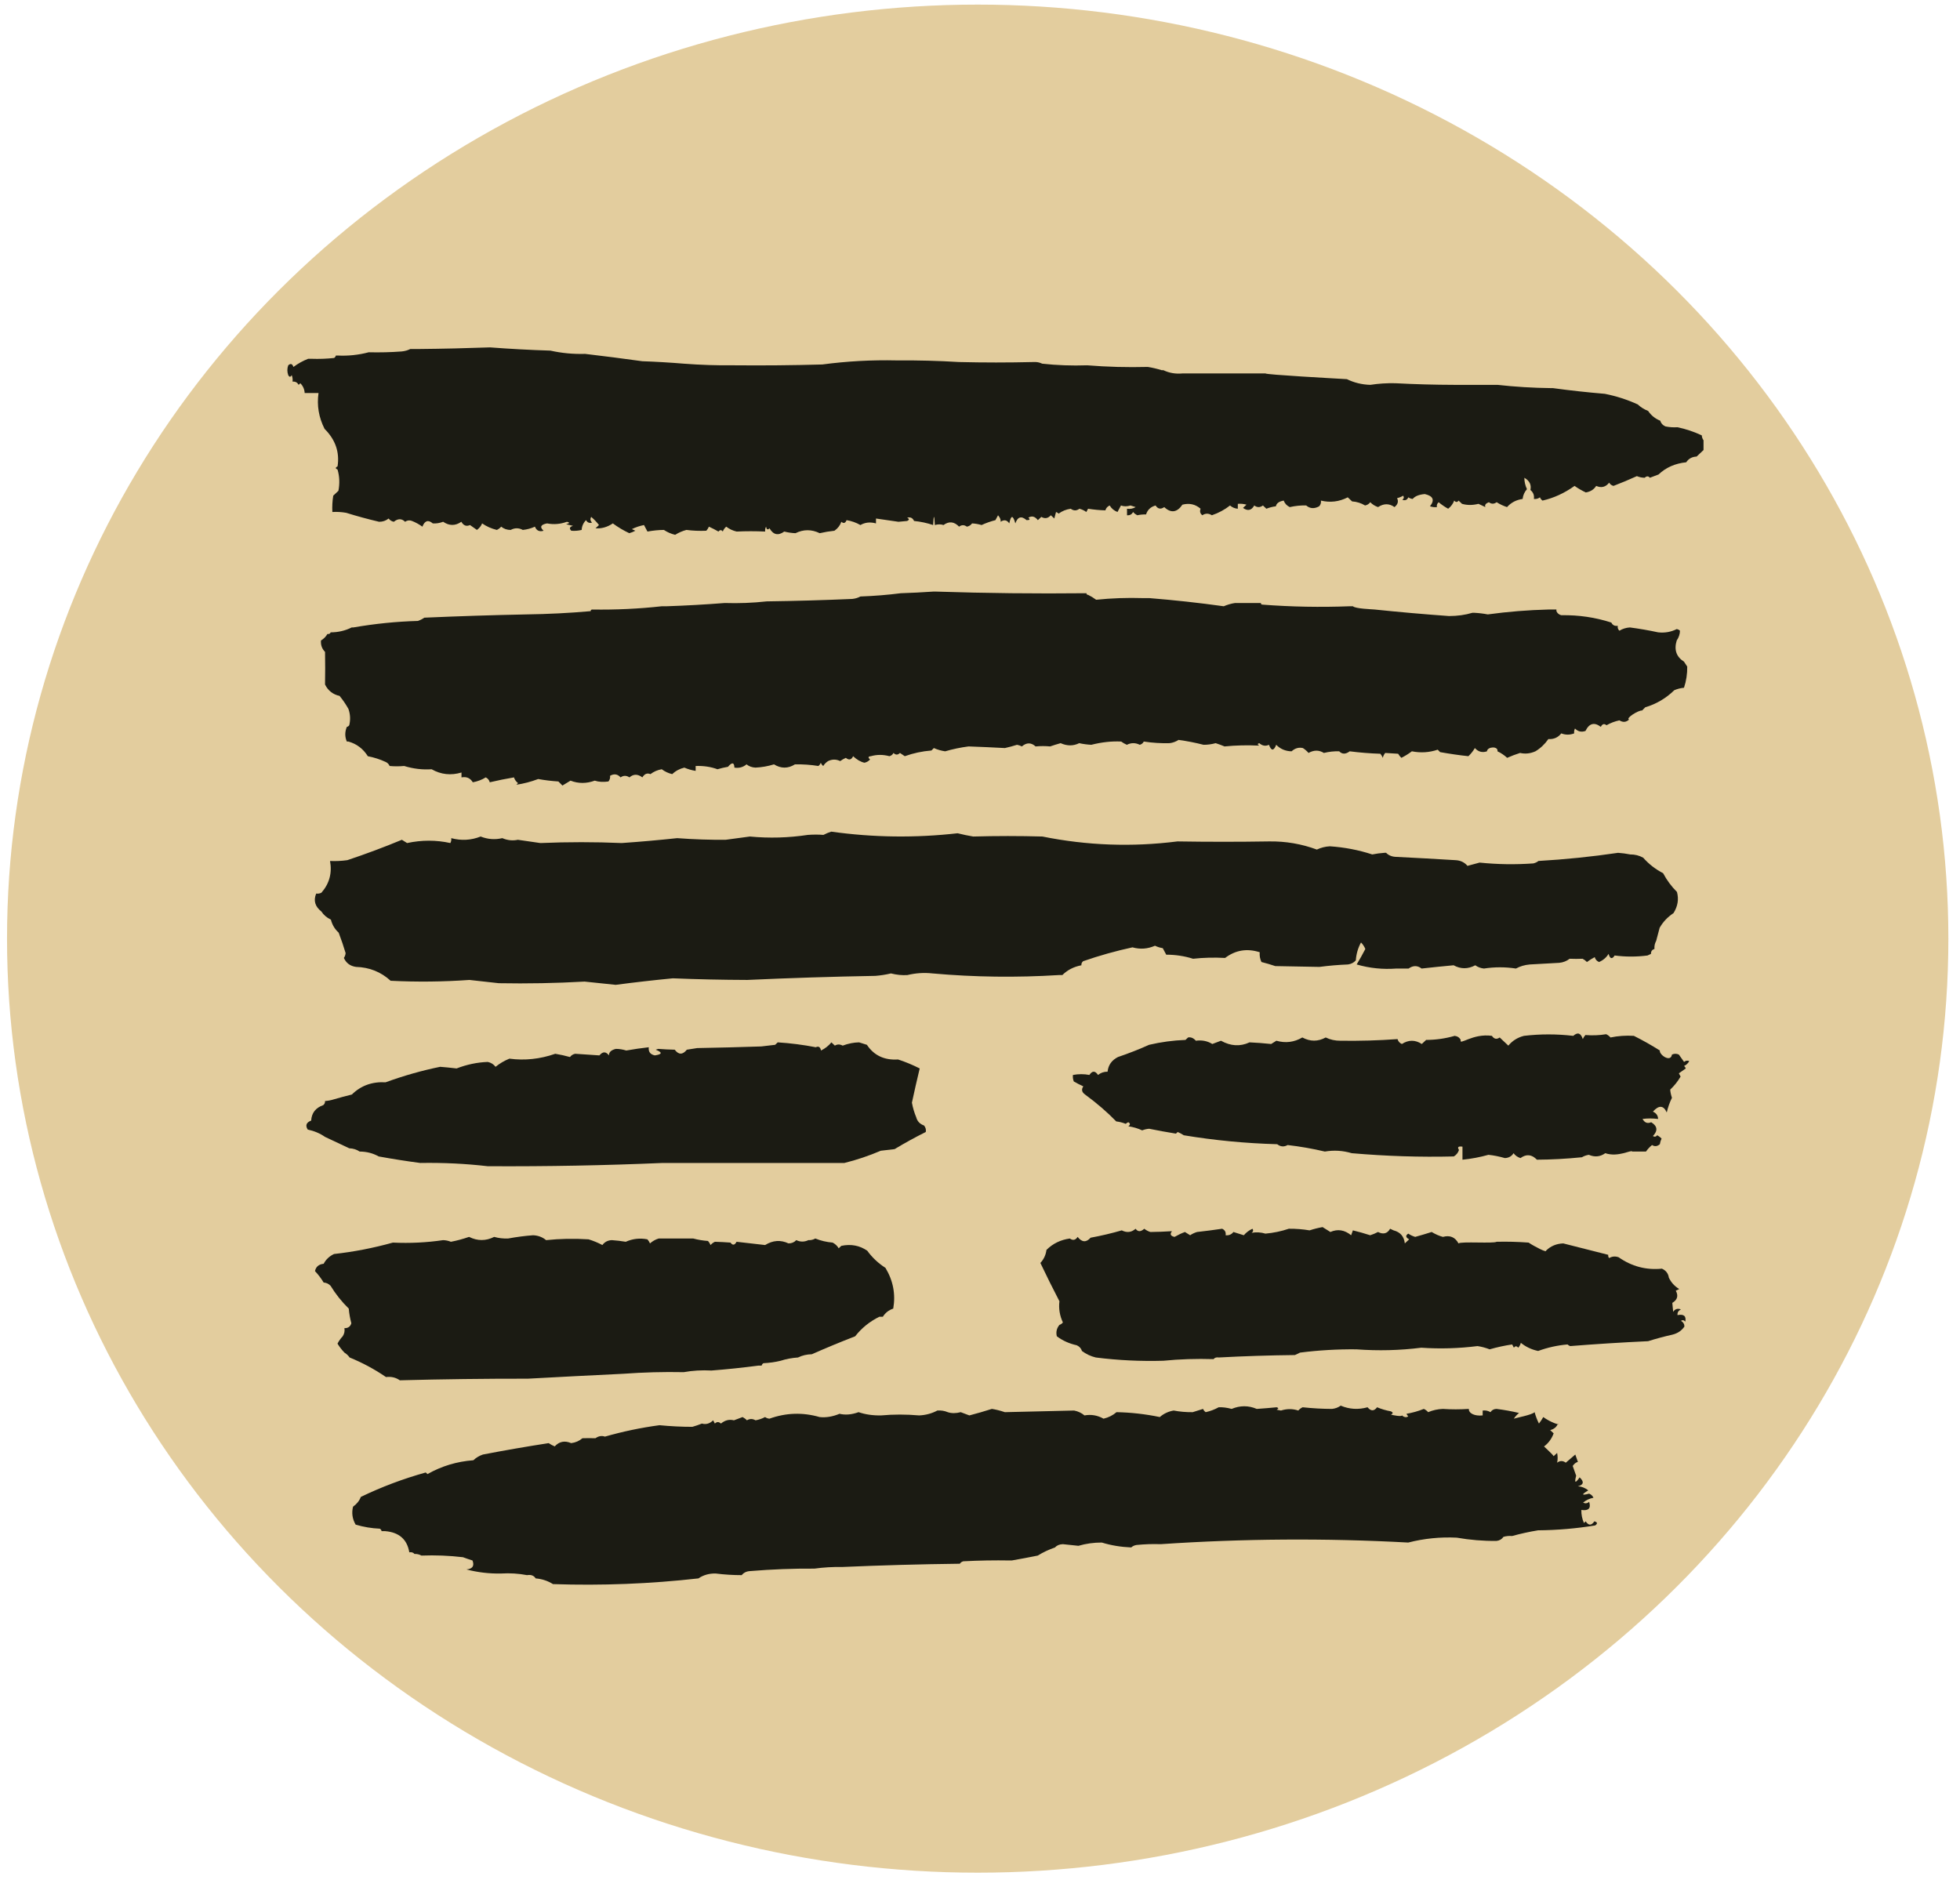
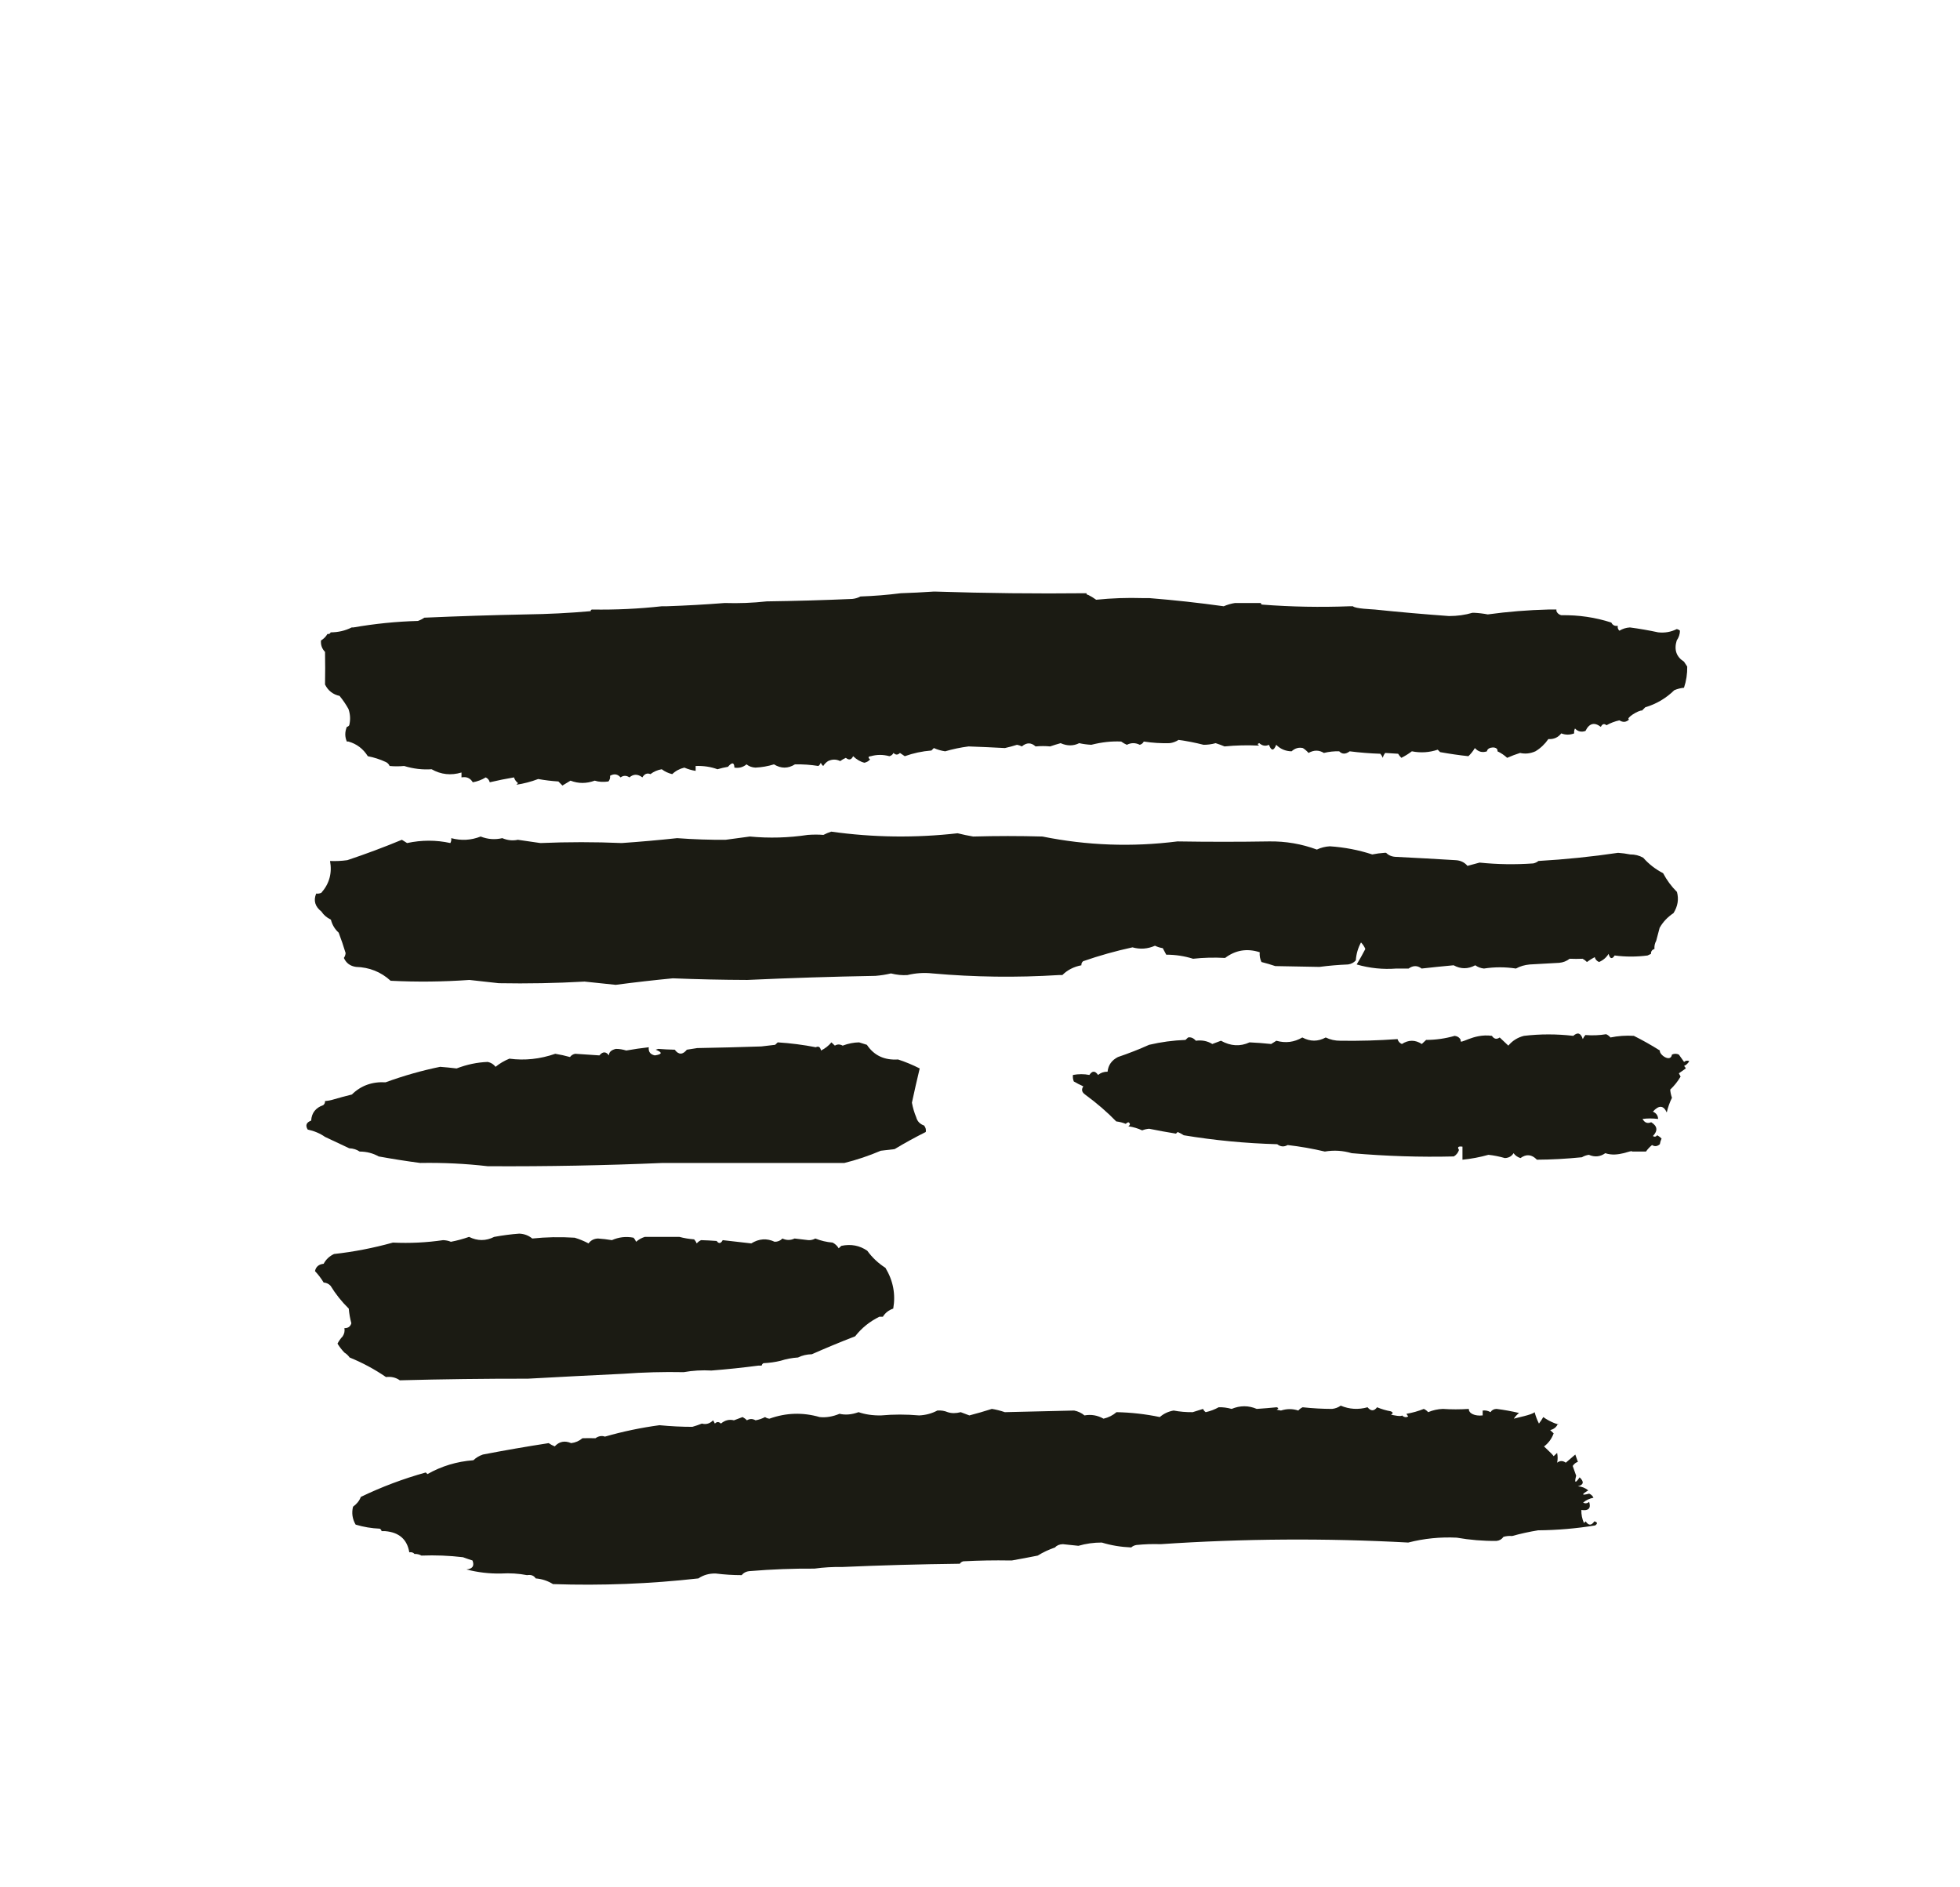
<svg xmlns="http://www.w3.org/2000/svg" width="100%" height="100%" viewBox="0 0 241 232" version="1.1" xml:space="preserve" style="fill-rule:evenodd;clip-rule:evenodd;stroke-linejoin:round;stroke-miterlimit:2;">
-   <ellipse cx="120.217" cy="115.42" rx="119.353" ry="114.854" style="fill:#e3cd9e;" />
  <path d="M185.929,188.877c-0.362,-0.032 -0.717,0.002 -1.064,0.1c-0.205,0.293 -0.488,0.461 -0.852,0.501c-1.626,0.019 -3.257,-0.116 -4.896,-0.4c-2.029,-0.099 -4.016,0.102 -5.96,0.601c-10.156,-0.553 -20.303,-0.485 -30.442,0.2c-0.996,-0.034 -1.989,0 -2.98,0.101c-0.263,0.046 -0.476,0.146 -0.638,0.3c-1.274,-0.052 -2.48,-0.252 -3.619,-0.601c-0.987,-0.004 -1.944,0.13 -2.874,0.401c-0.639,-0.066 -1.277,-0.135 -1.916,-0.201c-0.423,0.014 -0.742,0.149 -0.958,0.401c-0.764,0.261 -1.473,0.593 -2.129,1.002c-1.086,0.219 -2.15,0.419 -3.193,0.601l-0.213,0c-1.917,-0.034 -3.833,0 -5.747,0.101c-0.195,0.056 -0.337,0.156 -0.426,0.3c-4.862,0.056 -9.687,0.191 -14.476,0.401c-1.143,-0.022 -2.278,0.046 -3.406,0.2c-2.63,-0.018 -5.255,0.083 -7.876,0.301c-0.458,0.02 -0.813,0.186 -1.064,0.501c-1.069,-0 -2.133,-0.068 -3.193,-0.2c-0.802,-0.02 -1.512,0.18 -2.129,0.601c-5.934,0.669 -11.895,0.904 -17.882,0.701c-0.645,-0.403 -1.354,-0.637 -2.128,-0.701c-0.224,-0.353 -0.579,-0.485 -1.065,-0.401c-1.023,-0.198 -2.087,-0.265 -3.193,-0.2c-1.452,0.03 -2.871,-0.139 -4.258,-0.501c0.754,-0.067 1.002,-0.433 0.746,-1.103c-0.389,-0.12 -0.779,-0.254 -1.171,-0.4c-1.697,-0.201 -3.4,-0.267 -5.109,-0.201c-0.257,-0.146 -0.541,-0.214 -0.852,-0.2c-0.151,-0.181 -0.364,-0.249 -0.638,-0.201c-0.266,-1.597 -1.26,-2.465 -2.981,-2.605l-0.425,0c-0.024,-0.124 -0.095,-0.224 -0.213,-0.301c-1.02,-0.044 -2.014,-0.21 -2.981,-0.501c-0.402,-0.693 -0.509,-1.428 -0.319,-2.204c0.461,-0.329 0.78,-0.729 0.958,-1.202c2.538,-1.227 5.199,-2.229 7.983,-3.006c0.071,0.066 0.142,0.134 0.213,0.2c1.732,-0.984 3.613,-1.551 5.641,-1.703c0.335,-0.317 0.725,-0.55 1.171,-0.702c2.667,-0.515 5.363,-0.982 8.089,-1.403c0.231,0.159 0.479,0.293 0.745,0.401c0.555,-0.607 1.229,-0.741 2.022,-0.401c0.531,-0.066 0.992,-0.266 1.384,-0.601c0.524,-0.018 1.057,-0.018 1.597,0c0.39,-0.272 0.78,-0.339 1.171,-0.2c2.192,-0.628 4.428,-1.097 6.705,-1.403c1.412,0.136 2.76,0.202 4.045,0.2c0.398,-0.114 0.788,-0.246 1.171,-0.401c0.509,0.143 0.97,0.008 1.383,-0.4c0.071,0.134 0.142,0.266 0.213,0.4c0.237,-0.242 0.485,-0.242 0.745,0c0.492,-0.412 1.024,-0.547 1.597,-0.4c0.355,-0.135 0.709,-0.267 1.064,-0.401c0.202,0.104 0.38,0.238 0.532,0.401c0.343,-0.211 0.698,-0.211 1.065,-0c0.417,-0.075 0.807,-0.209 1.17,-0.401c0.155,0.112 0.332,0.178 0.533,0.2c2.036,-0.731 4.093,-0.799 6.173,-0.2c0.78,0.086 1.596,-0.046 2.448,-0.401c0.719,0.172 1.5,0.104 2.342,-0.2c0.832,0.284 1.754,0.418 2.767,0.4c1.52,-0.14 3.082,-0.14 4.683,0c0.814,-0.038 1.559,-0.238 2.236,-0.601c0.451,-0.034 0.877,0.032 1.277,0.201c0.471,0.156 1.003,0.156 1.596,-0c0.355,0.134 0.71,0.266 1.065,0.4c0.93,-0.242 1.853,-0.509 2.767,-0.801c0.479,0.072 1.011,0.204 1.597,0.401c2.832,-0.065 5.671,-0.131 8.515,-0.201c0.484,0.094 0.91,0.295 1.277,0.601c0.821,-0.15 1.601,-0.016 2.342,0.401c0.61,-0.142 1.142,-0.411 1.596,-0.801c1.781,0.034 3.555,0.234 5.322,0.601c0.471,-0.417 1.039,-0.684 1.703,-0.802c0.756,0.145 1.537,0.211 2.342,0.201c0.425,-0.135 0.851,-0.267 1.277,-0.401c0.066,0.162 0.172,0.294 0.319,0.401c0.568,-0.125 1.1,-0.325 1.597,-0.602c0.493,-0.022 1.025,0.045 1.596,0.201c1.044,-0.433 2.073,-0.433 3.087,-0c0.817,-0.054 1.633,-0.12 2.448,-0.201c0.255,0.071 0.255,0.171 0,0.301c0.177,0.034 0.355,0.066 0.532,0.1c0.723,-0.232 1.432,-0.232 2.129,0c0.147,-0.172 0.324,-0.304 0.532,-0.401c1.242,0.131 2.449,0.199 3.619,0.201c0.401,-0.044 0.756,-0.177 1.065,-0.401c1.063,0.449 2.163,0.517 3.299,0.2c0.41,0.495 0.8,0.495 1.171,0c0.547,0.227 1.115,0.395 1.703,0.501c0.284,0.135 0.284,0.267 -0,0.401c0.335,0.088 1.237,0.273 1.384,0.1c0.035,0.101 0.474,0.363 0.745,0.101c-0.098,-0.083 -0.169,-0.183 -0.213,-0.301c0.737,-0.126 1.446,-0.327 2.129,-0.601c0.208,0.096 0.385,0.228 0.532,0.401c0.57,-0.243 1.173,-0.377 1.809,-0.401c1.033,0.072 2.097,0.072 3.193,-0c-0.017,0.555 0.724,0.906 1.703,0.801l0,-0.601c0.349,-0.042 0.669,0.024 0.958,0.201c0.171,-0.261 0.42,-0.395 0.745,-0.401c0.935,0.118 1.857,0.284 2.768,0.501c-0.254,0.204 -0.467,0.439 -0.639,0.701c0.268,-0.104 2.227,-0.461 2.555,-0.801c0.132,0.495 0.31,0.962 0.532,1.402c0.196,-0.252 0.374,-0.519 0.532,-0.801c0.834,0.617 2.088,1.056 1.809,0.801c-0.168,0.421 -0.487,0.69 -0.958,0.802c0.143,0.134 0.284,0.267 0.426,0.401c-0.238,0.657 -0.63,1.192 -1.171,1.603c-0.296,-0.224 0.958,0.868 1.171,1.203c0.143,-0.135 0.283,-0.267 0.426,-0.401c0.085,0.427 0.085,0.827 -0,1.202c0.355,-0.266 0.709,-0.266 1.064,0c0.413,-0.347 0.803,-0.679 1.171,-1.002c0.107,0.301 0.213,0.601 0.319,0.902c-0.24,0.064 -0.453,0.23 -0.638,0.501c0.142,0.401 0.283,0.802 0.426,1.202c-0.243,0.908 -0.103,0.974 0.425,0.201c0.573,0.543 0.503,0.91 -0.213,1.102c0.46,0.02 0.886,0.186 1.278,0.501c-0.877,0.515 -0.841,0.649 0.106,0.401c0.249,0.102 0.426,0.268 0.532,0.501c-0.483,0.094 -0.909,0.294 -1.277,0.601c0.273,0.136 0.522,0.104 0.745,-0.1c0.251,0.799 -0.068,1.134 -0.958,1.002c-0.017,0.555 0.09,1.09 0.32,1.603c0.07,-0.066 0.142,-0.134 0.212,-0.2c0.354,0.533 0.707,0.533 1.065,-0c0.389,0.102 0.423,0.268 0.106,0.501c-2.322,0.38 -4.664,0.581 -7.025,0.601c-1.1,0.18 -2.165,0.415 -3.193,0.701Z" style="fill:#1b1b13;" />
  <path d="M197.492,127.172c0.204,0.091 0.381,0.224 0.532,0.401c0.937,-0.194 1.894,-0.261 2.874,-0.2c1.109,0.554 2.173,1.155 3.193,1.803c-0.09,0.517 1.332,1.521 1.49,0.501c0.283,-0.133 0.568,-0.133 0.851,0c0.228,0.32 0.441,0.62 0.639,0.902c0.202,-0.166 0.415,-0.199 0.639,-0.1c-0.143,0.267 -0.356,0.467 -0.639,0.601c0.098,0.083 0.168,0.183 0.213,0.301c-0.283,0.2 -0.568,0.4 -0.852,0.601c0.071,0.134 0.143,0.267 0.213,0.401c-0.351,0.595 -0.777,1.13 -1.277,1.603c0.023,0.32 0.094,0.654 0.213,1.002c-0.281,0.578 -0.494,1.179 -0.639,1.804c-0.398,-0.886 -0.966,-0.92 -1.703,-0.101c0.413,0.182 0.626,0.483 0.639,0.902c-0.681,-0.082 -1.32,-0.082 -1.916,0c0.264,0.468 0.62,0.601 1.064,0.401c0.773,0.473 0.843,1.041 0.213,1.703c0.203,0.124 0.379,0.091 0.533,-0.1c0.195,0.11 0.374,0.243 0.532,0.401c-0.107,0.244 -0.177,0.478 -0.213,0.701c-0.317,0.275 -0.637,0.308 -0.958,0.101c-0.294,0.241 -0.541,0.508 -0.745,0.801l-1.703,0c-0.034,-0.275 -1.716,0.75 -3.3,0.201c-0.626,0.445 -1.3,0.511 -2.022,0.2c-0.307,0.044 -0.59,0.144 -0.852,0.301c-1.92,0.191 -3.763,0.292 -5.534,0.3c-0.628,-0.656 -1.303,-0.723 -2.023,-0.2c-0.357,-0.113 -0.64,-0.313 -0.851,-0.601c-0.23,0.378 -0.583,0.579 -1.065,0.601c-0.717,-0.204 -1.392,-0.337 -2.022,-0.401c-1.045,0.293 -2.109,0.494 -3.193,0.601l0,-1.603c-0.519,-0.076 -0.662,0.057 -0.426,0.401c-0.113,0.347 -0.325,0.614 -0.638,0.801c-4.143,0.101 -8.329,-0.033 -12.56,-0.4c-1.082,-0.324 -2.182,-0.391 -3.3,-0.201c-1.508,-0.357 -3.034,-0.624 -4.576,-0.801c-0.442,0.253 -0.868,0.219 -1.278,-0.101c-3.896,-0.109 -7.728,-0.476 -11.495,-1.102c-0.219,-0.15 -0.468,-0.283 -0.745,-0.401c-0.071,0.067 -0.142,0.134 -0.213,0.201c-1.096,-0.176 -2.195,-0.376 -3.299,-0.601c-0.297,0.024 -0.581,0.091 -0.852,0.2c-0.544,-0.251 -1.112,-0.418 -1.703,-0.501c0.258,-0.179 0.258,-0.346 0,-0.501c-0.125,0.042 -0.231,0.109 -0.319,0.2c-0.369,-0.15 -0.76,-0.25 -1.171,-0.3c-1.093,-1.13 -2.371,-2.233 -3.832,-3.307c-0.404,-0.287 -0.475,-0.622 -0.213,-1.002c-0.401,-0.181 -0.792,-0.382 -1.17,-0.601c-0.105,-0.259 -0.14,-0.527 -0.107,-0.802c0.695,-0.128 1.369,-0.128 2.022,0c0.353,-0.533 0.708,-0.533 1.065,0c0.333,-0.271 0.724,-0.405 1.171,-0.401c0.086,-0.815 0.512,-1.416 1.277,-1.803c1.301,-0.44 2.578,-0.941 3.832,-1.503c1.465,-0.344 2.955,-0.545 4.47,-0.601c0.106,-0.101 0.213,-0.201 0.319,-0.301c0.347,-0.067 0.666,0.066 0.958,0.401c0.752,-0.103 1.426,0.031 2.023,0.401c0.354,-0.134 0.709,-0.268 1.064,-0.401c1.194,0.666 2.365,0.733 3.512,0.2c0.834,0.036 1.721,0.102 2.661,0.201c0.213,-0.134 0.426,-0.268 0.639,-0.401c1.126,0.32 2.19,0.186 3.193,-0.401c0.968,0.52 1.926,0.52 2.874,-0c0.555,0.271 1.158,0.405 1.809,0.401c2.34,0.035 4.681,-0.031 7.025,-0.201c0.079,0.283 0.256,0.483 0.532,0.602c0.824,-0.528 1.64,-0.528 2.448,-0c0.177,-0.167 0.356,-0.334 0.533,-0.501c1.205,-0.005 2.375,-0.172 3.512,-0.501c0.345,0.045 0.594,0.212 0.745,0.501c-0.245,0.765 1.465,-0.844 3.832,-0.501c0.266,0.395 0.585,0.462 0.958,0.2c0.355,0.334 0.709,0.668 1.064,1.002c0.496,-0.601 1.135,-1.002 1.916,-1.202c2.003,-0.237 4.026,-0.237 6.067,-0c0.539,-0.485 0.928,-0.352 1.171,0.4c0.079,-0.183 0.185,-0.35 0.319,-0.501c0.873,0.071 1.724,0.037 2.555,-0.1Z" style="fill:#1b1b13;" />
  <path d="M113.832,139.196c-1.292,0.643 -2.57,1.344 -3.832,2.105c-0.568,0.066 -1.135,0.133 -1.703,0.2c-1.47,0.627 -2.96,1.128 -4.47,1.503l-22.352,0c-7.092,0.304 -14.187,0.438 -21.288,0.401l-0.213,-0c-2.725,-0.316 -5.492,-0.45 -8.302,-0.401c-1.686,-0.222 -3.389,-0.489 -5.109,-0.802c-0.702,-0.397 -1.483,-0.597 -2.342,-0.601c-0.364,-0.248 -0.79,-0.382 -1.277,-0.401c-0.991,-0.467 -1.985,-0.934 -2.98,-1.402c-0.618,-0.431 -1.328,-0.731 -2.129,-0.902c-0.315,-0.511 -0.173,-0.879 0.426,-1.102c0.057,-0.945 0.554,-1.58 1.49,-1.904c0.16,-0.135 0.231,-0.302 0.213,-0.501c0.365,-0.026 0.72,-0.093 1.064,-0.201c0.723,-0.212 1.468,-0.413 2.236,-0.601c1.108,-1.095 2.492,-1.596 4.151,-1.503c2.241,-0.816 4.477,-1.45 6.705,-1.904c0.627,0.048 1.301,0.114 2.022,0.201c1.26,-0.486 2.538,-0.753 3.832,-0.802c0.4,0.085 0.72,0.286 0.958,0.601c0.513,-0.416 1.081,-0.75 1.703,-1.002c1.886,0.252 3.766,0.052 5.641,-0.601c0.619,0.102 1.222,0.236 1.81,0.401c0.157,-0.215 0.37,-0.349 0.638,-0.401c1.069,0.066 2.063,0.133 2.981,0.2c0.409,-0.495 0.8,-0.495 1.17,0c-0.004,-0.4 0.279,-0.667 0.852,-0.801c0.407,-0.003 0.833,0.064 1.277,0.2c0.917,-0.163 1.839,-0.296 2.768,-0.401c-0.064,0.55 0.184,0.884 0.745,1.002c0.926,-0.134 0.961,-0.368 0.106,-0.701c0.107,-0.033 0.213,-0.067 0.319,-0.1c0.655,0.051 1.329,0.085 2.023,0.1c0.478,0.641 0.975,0.641 1.49,0c0.426,-0.067 0.851,-0.134 1.277,-0.2c2.591,-0.046 5.216,-0.113 7.877,-0.201c0.567,-0.067 1.135,-0.133 1.703,-0.2c0.106,-0.1 0.212,-0.201 0.319,-0.301c1.577,0.099 3.138,0.3 4.683,0.601c0.332,-0.169 0.545,-0.035 0.639,0.401c0.507,-0.25 0.932,-0.584 1.277,-1.002c0.142,0.134 0.284,0.267 0.426,0.401c0.297,-0.186 0.616,-0.186 0.958,-0c0.697,-0.259 1.371,-0.392 2.022,-0.401c0.319,0.1 0.639,0.201 0.958,0.301c0.874,1.312 2.151,1.913 3.832,1.803c0.857,0.276 1.744,0.643 2.661,1.103c-0.333,1.38 -0.652,2.783 -0.958,4.208c0.112,0.618 0.289,1.219 0.532,1.804c0.134,0.494 0.454,0.828 0.958,1.002c0.198,0.238 0.268,0.505 0.213,0.801Z" style="fill:#1b1b13;" />
-   <path d="M170.927,151.092c0.142,0.066 0.284,0.133 0.426,0.2c0.83,0.215 1.29,0.749 1.384,1.603c0.176,-0.167 0.355,-0.334 0.532,-0.501c-0.439,-0.237 -0.475,-0.471 -0.107,-0.701c0.26,0.178 0.543,0.311 0.852,0.401c0.664,-0.183 1.339,-0.384 2.022,-0.602c0.49,0.292 0.952,0.492 1.384,0.602c0.862,-0.236 1.501,0.031 1.916,0.801c0.327,-0.265 4.325,0.037 4.683,-0.2c1.279,-0.032 2.591,0.001 3.938,0.1c0.634,0.439 2.284,1.283 2.129,1.002c0.57,-0.569 1.281,-0.87 2.129,-0.902c1.852,0.468 3.695,0.936 5.534,1.403c-0.027,0.148 0.009,0.283 0.107,0.401c0.368,-0.217 0.758,-0.249 1.171,-0.1c1.611,1.128 3.386,1.597 5.322,1.402c0.491,0.219 0.777,0.586 0.851,1.103c0.277,0.589 0.702,1.056 1.277,1.403c-0.142,0.066 -0.283,0.134 -0.425,0.2c0.344,0.625 0.202,1.126 -0.426,1.503c0.04,0.331 0.076,0.697 0.106,1.102c0.228,-0.357 0.547,-0.457 0.958,-0.3c-0.313,0.142 -0.455,0.376 -0.426,0.701c0.775,-0.152 1.095,0.114 0.958,0.802c-0.153,-0.191 -0.33,-0.225 -0.532,-0.101c0.281,0.165 0.424,0.397 0.426,0.702c-0.345,0.513 -0.841,0.845 -1.49,1.002c-1.003,0.224 -1.995,0.493 -2.98,0.801c-3.2,0.149 -6.393,0.349 -9.58,0.602c-0.125,-0.042 -0.232,-0.109 -0.319,-0.201c-1.25,0.108 -2.457,0.375 -3.619,0.802c-0.798,-0.166 -1.507,-0.501 -2.129,-1.002c-0.053,0.224 -0.159,0.425 -0.319,0.601c-0.198,-0.228 -0.375,-0.228 -0.532,0c-0.071,-0.134 -0.143,-0.266 -0.213,-0.401c-0.935,0.137 -1.856,0.337 -2.768,0.601c-0.479,-0.188 -0.975,-0.322 -1.49,-0.4c-2.307,0.29 -4.615,0.358 -6.918,0.2c-2.623,0.331 -5.283,0.399 -7.983,0.2c-2.349,-0.022 -4.655,0.113 -6.918,0.401c-0.208,0.098 -0.42,0.199 -0.639,0.301c-3.159,0.034 -6.281,0.134 -9.367,0.3c-0.274,-0.048 -0.487,0.021 -0.638,0.201c-2.097,-0.066 -4.154,0.002 -6.174,0.2c-2.783,0.08 -5.55,-0.052 -8.302,-0.401c-0.628,-0.152 -1.196,-0.42 -1.703,-0.801c-0.093,-0.315 -0.306,-0.549 -0.638,-0.702c-0.915,-0.198 -1.731,-0.565 -2.448,-1.102c-0.13,-0.515 -0.024,-0.982 0.319,-1.403c0.168,-0.056 0.31,-0.156 0.426,-0.3c-0.395,-0.852 -0.537,-1.72 -0.426,-2.605c-0.811,-1.56 -1.591,-3.131 -2.342,-4.71c0.422,-0.459 0.67,-0.994 0.745,-1.603c0.778,-0.778 1.736,-1.245 2.874,-1.403c0.385,0.272 0.704,0.205 0.958,-0.2c0.528,0.675 1.06,0.709 1.597,0.1c1.292,-0.237 2.569,-0.537 3.831,-0.902c0.627,0.319 1.195,0.253 1.703,-0.2c0.275,0.395 0.629,0.395 1.065,-0c0.223,0.177 0.471,0.31 0.745,0.4c0.869,-0.008 1.756,-0.042 2.661,-0.1c-0.286,0.366 -0.179,0.6 0.319,0.702c0.448,-0.256 0.874,-0.456 1.277,-0.602c0.213,0.134 0.426,0.268 0.639,0.401c0.26,-0.178 0.543,-0.311 0.851,-0.401c1.036,-0.115 2.065,-0.249 3.087,-0.4c0.343,0.164 0.485,0.431 0.426,0.801c0.402,0.041 0.722,-0.093 0.958,-0.401c0.426,0.134 0.851,0.268 1.277,0.401c0.293,-0.343 0.648,-0.61 1.064,-0.801c0.132,0.19 0.096,0.357 -0.106,0.501c0.573,-0.101 1.141,-0.068 1.703,0.1c0.994,-0.089 1.952,-0.29 2.874,-0.601c0.876,-0.007 1.727,0.06 2.554,0.2c0.515,-0.171 1.047,-0.304 1.597,-0.401c0.32,0.205 0.639,0.406 0.958,0.601c0.895,-0.394 1.746,-0.26 2.554,0.401c0.071,-0.2 0.142,-0.401 0.213,-0.601c0.702,0.168 1.412,0.369 2.129,0.601c0.332,-0.106 0.651,-0.239 0.958,-0.401c0.661,0.33 1.157,0.196 1.49,-0.4Z" style="fill:#1b1b13;" />
-   <path d="M99.401,152.494c0.304,0.016 0.588,-0.05 0.851,-0.2c0.68,0.274 1.39,0.441 2.129,0.501c0.32,0.167 0.568,0.401 0.745,0.701c0.107,-0.1 0.213,-0.2 0.32,-0.3c1.189,-0.249 2.254,-0.048 3.193,0.601c0.609,0.84 1.354,1.541 2.235,2.104c0.948,1.573 1.267,3.243 0.958,5.01c-0.556,0.189 -0.981,0.523 -1.277,1.002l-0.426,0c-1.183,0.578 -2.176,1.379 -2.98,2.405c-1.811,0.7 -3.585,1.435 -5.322,2.205c-0.624,0.014 -1.191,0.146 -1.703,0.4c-0.754,0.051 -1.463,0.185 -2.129,0.401c-0.669,0.165 -1.378,0.265 -2.129,0.301c-0.118,0.076 -0.189,0.176 -0.213,0.3l-0.425,0c-1.94,0.255 -3.856,0.455 -5.748,0.602c-1.176,-0.064 -2.312,0.002 -3.406,0.2c-2.49,-0.05 -4.974,0.018 -7.451,0.2c-3.934,0.189 -7.837,0.389 -11.708,0.602c-5.252,-0.006 -10.503,0.06 -15.753,0.2c-0.485,-0.345 -1.053,-0.479 -1.703,-0.401c-1.393,-0.956 -2.883,-1.757 -4.47,-2.405c-0.172,-0.246 -0.384,-0.446 -0.639,-0.601c-0.322,-0.338 -0.606,-0.705 -0.851,-1.102c0.168,-0.327 0.381,-0.627 0.639,-0.902c0.202,-0.31 0.273,-0.643 0.212,-1.002c0.445,0.01 0.729,-0.19 0.852,-0.601c-0.158,-0.589 -0.265,-1.19 -0.319,-1.804c-0.868,-0.849 -1.613,-1.785 -2.236,-2.805c-0.229,-0.243 -0.513,-0.375 -0.851,-0.401c-0.303,-0.503 -0.657,-0.97 -1.065,-1.403c0.112,-0.539 0.467,-0.84 1.065,-0.902c0.284,-0.535 0.709,-0.936 1.277,-1.202c2.405,-0.263 4.817,-0.731 7.238,-1.403c2.096,0.097 4.154,-0.003 6.173,-0.301c0.341,0.011 0.66,0.077 0.958,0.201c0.725,-0.137 1.47,-0.337 2.235,-0.601c1.033,0.516 2.062,0.516 3.087,-0c0.535,0.152 1.102,0.218 1.703,0.2c1.079,-0.197 2.107,-0.331 3.087,-0.401c0.614,0.026 1.147,0.226 1.596,0.601c1.672,-0.178 3.41,-0.212 5.216,-0.1c0.592,0.179 1.16,0.413 1.703,0.702c0.284,-0.385 0.674,-0.585 1.171,-0.602c0.551,0.037 1.118,0.103 1.703,0.201c0.848,-0.378 1.735,-0.479 2.661,-0.301c0.133,0.151 0.239,0.318 0.319,0.501c0.307,-0.274 0.661,-0.475 1.064,-0.601c1.425,0.009 2.844,0.009 4.258,0c0.583,0.157 1.186,0.257 1.809,0.301c0.133,0.15 0.24,0.317 0.32,0.501c0.146,-0.172 0.324,-0.306 0.532,-0.401c0.603,0.016 1.241,0.05 1.916,0.1c0.265,0.366 0.514,0.332 0.745,-0.1c1.164,0.138 2.334,0.271 3.512,0.401c0.951,-0.588 1.909,-0.655 2.874,-0.201c0.386,0.002 0.705,-0.132 0.958,-0.401c0.494,0.235 0.991,0.235 1.49,0Z" style="fill:#1b1b13;" />
+   <path d="M99.401,152.494c0.304,0.016 0.588,-0.05 0.851,-0.2c0.68,0.274 1.39,0.441 2.129,0.501c0.32,0.167 0.568,0.401 0.745,0.701c0.107,-0.1 0.213,-0.2 0.32,-0.3c1.189,-0.249 2.254,-0.048 3.193,0.601c0.609,0.84 1.354,1.541 2.235,2.104c0.948,1.573 1.267,3.243 0.958,5.01c-0.556,0.189 -0.981,0.523 -1.277,1.002l-0.426,0c-1.183,0.578 -2.176,1.379 -2.98,2.405c-1.811,0.7 -3.585,1.435 -5.322,2.205c-0.624,0.014 -1.191,0.146 -1.703,0.4c-0.754,0.051 -1.463,0.185 -2.129,0.401c-0.669,0.165 -1.378,0.265 -2.129,0.301c-0.118,0.076 -0.189,0.176 -0.213,0.3l-0.425,0c-1.94,0.255 -3.856,0.455 -5.748,0.602c-1.176,-0.064 -2.312,0.002 -3.406,0.2c-2.49,-0.05 -4.974,0.018 -7.451,0.2c-3.934,0.189 -7.837,0.389 -11.708,0.602c-5.252,-0.006 -10.503,0.06 -15.753,0.2c-0.485,-0.345 -1.053,-0.479 -1.703,-0.401c-1.393,-0.956 -2.883,-1.757 -4.47,-2.405c-0.172,-0.246 -0.384,-0.446 -0.639,-0.601c-0.322,-0.338 -0.606,-0.705 -0.851,-1.102c0.168,-0.327 0.381,-0.627 0.639,-0.902c0.202,-0.31 0.273,-0.643 0.212,-1.002c0.445,0.01 0.729,-0.19 0.852,-0.601c-0.158,-0.589 -0.265,-1.19 -0.319,-1.804c-0.868,-0.849 -1.613,-1.785 -2.236,-2.805c-0.229,-0.243 -0.513,-0.375 -0.851,-0.401c-0.303,-0.503 -0.657,-0.97 -1.065,-1.403c0.112,-0.539 0.467,-0.84 1.065,-0.902c0.284,-0.535 0.709,-0.936 1.277,-1.202c2.405,-0.263 4.817,-0.731 7.238,-1.403c2.096,0.097 4.154,-0.003 6.173,-0.301c0.341,0.011 0.66,0.077 0.958,0.201c0.725,-0.137 1.47,-0.337 2.235,-0.601c1.033,0.516 2.062,0.516 3.087,-0c1.079,-0.197 2.107,-0.331 3.087,-0.401c0.614,0.026 1.147,0.226 1.596,0.601c1.672,-0.178 3.41,-0.212 5.216,-0.1c0.592,0.179 1.16,0.413 1.703,0.702c0.284,-0.385 0.674,-0.585 1.171,-0.602c0.551,0.037 1.118,0.103 1.703,0.201c0.848,-0.378 1.735,-0.479 2.661,-0.301c0.133,0.151 0.239,0.318 0.319,0.501c0.307,-0.274 0.661,-0.475 1.064,-0.601c1.425,0.009 2.844,0.009 4.258,0c0.583,0.157 1.186,0.257 1.809,0.301c0.133,0.15 0.24,0.317 0.32,0.501c0.146,-0.172 0.324,-0.306 0.532,-0.401c0.603,0.016 1.241,0.05 1.916,0.1c0.265,0.366 0.514,0.332 0.745,-0.1c1.164,0.138 2.334,0.271 3.512,0.401c0.951,-0.588 1.909,-0.655 2.874,-0.201c0.386,0.002 0.705,-0.132 0.958,-0.401c0.494,0.235 0.991,0.235 1.49,0Z" style="fill:#1b1b13;" />
  <path d="M170.221,104.867l0.213,-0c0.326,0.327 0.752,0.494 1.277,0.501c2.414,0.119 4.826,0.252 7.238,0.401c0.62,0.026 1.118,0.26 1.49,0.701c0.496,-0.133 0.994,-0.267 1.49,-0.401c2.195,0.225 4.394,0.258 6.6,0.101c0.238,-0.05 0.451,-0.151 0.638,-0.301c3.291,-0.19 6.557,-0.524 9.792,-1.002c0.503,0.035 0.999,0.102 1.491,0.2c0.57,-0.007 1.102,0.126 1.596,0.401c0.688,0.781 1.503,1.416 2.448,1.904c0.451,0.857 1.02,1.625 1.703,2.305c0.243,0.897 0.102,1.766 -0.426,2.605c-0.723,0.481 -1.292,1.082 -1.703,1.804c-0.142,0.534 -0.283,1.068 -0.425,1.603c-0.171,0.309 -0.241,0.643 -0.213,1.002c-0.3,0.095 -0.441,0.295 -0.426,0.601c-0.143,0.067 -0.283,0.134 -0.426,0.2c-1.356,0.176 -2.705,0.176 -4.044,0c-0.315,0.491 -0.564,0.424 -0.745,-0.2c-0.273,0.447 -0.662,0.781 -1.171,1.002c-0.277,-0.118 -0.454,-0.319 -0.532,-0.601c-0.339,0.175 -0.658,0.376 -0.958,0.601c-0.154,-0.163 -0.33,-0.296 -0.533,-0.401c-0.519,0.022 -1.051,0.022 -1.596,0c-0.366,0.288 -0.792,0.454 -1.277,0.501c-1.207,0.067 -2.412,0.134 -3.619,0.201c-0.63,0.056 -1.197,0.223 -1.703,0.501c-1.316,-0.201 -2.629,-0.201 -3.938,-0c-0.399,-0.042 -0.752,-0.175 -1.065,-0.401c-0.898,0.482 -1.786,0.482 -2.661,-0c-1.324,0.121 -2.637,0.255 -3.938,0.401c-0.513,-0.393 -1.045,-0.393 -1.597,-0l-1.49,-0c-1.678,0.128 -3.31,-0.039 -4.896,-0.501c0.375,-0.622 0.73,-1.257 1.065,-1.904c-0.125,-0.301 -0.302,-0.568 -0.533,-0.802c-0.37,0.683 -0.583,1.418 -0.638,2.205c-0.249,0.279 -0.569,0.446 -0.958,0.501c-1.179,0.047 -2.35,0.147 -3.513,0.3c-1.789,-0.026 -3.599,-0.06 -5.428,-0.1c-0.558,-0.188 -1.126,-0.355 -1.703,-0.501c-0.18,-0.383 -0.252,-0.783 -0.213,-1.202c-1.557,-0.5 -2.977,-0.267 -4.257,0.701c-1.364,-0.074 -2.676,-0.041 -3.938,0.1c-1.062,-0.334 -2.162,-0.501 -3.3,-0.501c-0.142,-0.267 -0.284,-0.534 -0.426,-0.801c-0.341,-0.055 -0.66,-0.155 -0.958,-0.301c-0.902,0.399 -1.825,0.465 -2.767,0.2c-2.05,0.443 -4.073,1.011 -6.067,1.704c-0.16,0.134 -0.231,0.301 -0.213,0.501c-0.94,0.179 -1.721,0.58 -2.342,1.202l-0.425,0c-5.199,0.325 -10.379,0.259 -15.54,-0.2c-1.027,-0.114 -2.055,-0.048 -3.087,0.2c-0.645,0.044 -1.319,-0.023 -2.022,-0.2c-0.627,0.149 -1.265,0.249 -1.916,0.3c-5.288,0.094 -10.539,0.261 -15.753,0.501c-3.051,-0.01 -6.103,-0.077 -9.154,-0.2c-2.348,0.226 -4.69,0.493 -7.024,0.802c-1.278,-0.134 -2.555,-0.268 -3.832,-0.401c-3.529,0.199 -7.041,0.266 -10.538,0.2c-1.206,-0.133 -2.412,-0.267 -3.618,-0.401c-3.222,0.229 -6.451,0.263 -9.686,0.101c-1.19,-1.089 -2.609,-1.657 -4.258,-1.704c-0.712,-0.101 -1.208,-0.469 -1.49,-1.102c0.124,-0.179 0.195,-0.379 0.213,-0.601c-0.254,-0.845 -0.537,-1.68 -0.851,-2.505c-0.481,-0.437 -0.8,-0.971 -0.958,-1.604c-0.502,-0.238 -0.892,-0.572 -1.171,-1.002c-0.781,-0.61 -0.994,-1.345 -0.639,-2.204c0.224,0.03 0.437,-0.003 0.639,-0.1c0.983,-1.122 1.338,-2.425 1.064,-3.908c0.713,0.033 1.423,-0 2.129,-0.1c2.264,-0.756 4.499,-1.59 6.705,-2.505c0.213,0.133 0.426,0.267 0.639,0.401c1.805,-0.385 3.579,-0.385 5.322,-0c0.103,-0.19 0.138,-0.391 0.106,-0.602c1.235,0.331 2.441,0.264 3.619,-0.2c0.872,0.345 1.76,0.412 2.661,0.2c0.64,0.271 1.278,0.338 1.916,0.201c0.923,0.133 1.845,0.267 2.768,0.401c3.371,-0.142 6.706,-0.142 10.005,-0c2.27,-0.158 4.541,-0.359 6.812,-0.602c2.046,0.15 4.033,0.217 5.96,0.201c0.994,-0.134 1.987,-0.267 2.98,-0.401c2.383,0.226 4.76,0.159 7.132,-0.2c0.677,-0.049 1.316,-0.049 1.916,-0c0.306,-0.162 0.626,-0.295 0.958,-0.401c5.168,0.723 10.348,0.79 15.539,0.2c0.632,0.159 1.271,0.293 1.916,0.401c2.856,-0.08 5.694,-0.08 8.515,-0c5.477,1.107 11.012,1.308 16.605,0.601c3.772,0.061 7.533,0.061 11.282,0c2.028,-0.028 3.979,0.306 5.854,1.002c0.503,-0.236 1.035,-0.369 1.597,-0.401c1.8,0.119 3.539,0.453 5.215,1.002c0.494,-0.099 0.99,-0.166 1.49,-0.2Z" style="fill:#1b1b13;" />
  <path d="M114.726,72.746l0.398,-0c6.121,0.2 12.277,0.266 18.467,0.2c-0,0.134 0.066,0.2 0.199,0.2c0.335,0.161 0.666,0.362 0.992,0.602c1.909,-0.196 3.829,-0.263 5.759,-0.201l0.794,0c3.027,0.242 6.072,0.576 9.135,1.002c0.449,-0.194 0.912,-0.327 1.39,-0.401l3.177,0c-0,0.134 0.066,0.201 0.198,0.201c3.544,0.272 7.119,0.338 10.723,0.2l0.398,0c0.289,0.303 2.289,0.363 2.68,0.401c3.044,0.316 6.089,0.583 9.135,0.802c1.036,-0.002 1.995,-0.135 2.879,-0.401l0.199,-0c0.565,0.027 1.127,0.094 1.687,0.2c2.473,-0.338 4.955,-0.538 7.447,-0.601l0.993,-0l-0,0.2c0.111,0.259 0.31,0.426 0.595,0.501c2.129,-0.039 4.182,0.262 6.156,0.902c0.157,0.322 0.421,0.455 0.795,0.401c-0.044,0.235 0.021,0.436 0.198,0.601c0.387,-0.236 0.818,-0.37 1.291,-0.401c1.169,0.154 2.327,0.354 3.475,0.602c0.814,0.091 1.577,-0.043 2.283,-0.401c0.153,0.029 0.286,0.096 0.398,0.2c-0.006,0.421 -0.139,0.821 -0.398,1.203c-0.349,1.137 -0.051,2.005 0.894,2.605c0.133,0.2 0.264,0.401 0.397,0.601c0.016,0.894 -0.117,1.763 -0.397,2.605c-0.409,0.038 -0.806,0.138 -1.191,0.301c-1.023,0.999 -2.215,1.7 -3.575,2.104c-0.129,0.119 -0.262,0.252 -0.397,0.401c-0.371,-0.089 -2.075,0.957 -1.588,1.102c-0.358,0.341 -0.755,0.375 -1.192,0.1c-0.56,0.122 -1.088,0.322 -1.588,0.602c-0.28,-0.234 -0.511,-0.168 -0.695,0.2c-0.801,-0.608 -1.428,-0.441 -1.887,0.501c-0.502,0.18 -0.931,0.079 -1.291,-0.301c-0.095,0.19 -0.129,0.391 -0.099,0.602c-0.536,0.203 -1.066,0.203 -1.589,-0c-0.389,0.504 -0.917,0.738 -1.588,0.701c-0.429,0.62 -0.957,1.121 -1.589,1.503c-0.631,0.28 -1.261,0.347 -1.886,0.2c-0.54,0.17 -1.068,0.371 -1.589,0.602c-0.357,-0.33 -0.754,-0.597 -1.191,-0.802c0.121,-0.671 -1.251,-0.588 -1.291,0c-0.57,0.198 -1.066,0.065 -1.489,-0.401c-0.217,0.371 -0.483,0.705 -0.794,1.002c-1.111,-0.119 -2.27,-0.286 -3.476,-0.501c-0.099,-0.1 -0.198,-0.2 -0.297,-0.3c-1.041,0.35 -2.101,0.417 -3.178,0.2c-0.401,0.304 -0.832,0.571 -1.29,0.802c-0.157,-0.149 -0.288,-0.316 -0.397,-0.501c-0.562,-0.043 -1.093,-0.076 -1.589,-0.101c-0.149,0.176 -0.248,0.376 -0.298,0.602c-0.073,-0.184 -0.173,-0.351 -0.298,-0.501c-1.267,-0.042 -2.526,-0.142 -3.773,-0.301c-0.498,0.375 -0.928,0.375 -1.29,0c-0.61,-0.023 -1.239,0.044 -1.887,0.2c-0.594,-0.373 -1.223,-0.373 -1.886,0c-0.203,-0.237 -0.434,-0.438 -0.695,-0.601c-0.501,-0.114 -0.965,0.019 -1.39,0.401c-0.753,-0.018 -1.382,-0.285 -1.887,-0.802c-0.307,0.775 -0.605,0.775 -0.893,0c-0.417,0.198 -0.814,0.131 -1.192,-0.2c-0.237,0.069 -0.237,0.17 0,0.301c-1.475,-0.071 -2.898,-0.038 -4.269,0.1c-0.355,-0.148 -0.718,-0.282 -1.092,-0.401c-0.51,0.138 -1.007,0.205 -1.489,0.2c-1.024,-0.263 -2.05,-0.463 -3.078,-0.601c-0.335,0.219 -0.699,0.353 -1.093,0.401c-1.045,0.03 -2.104,-0.037 -3.177,-0.2c-0.103,0.203 -0.268,0.337 -0.496,0.4c-0.53,-0.267 -1.059,-0.267 -1.589,0c-0.246,-0.107 -0.478,-0.241 -0.695,-0.4c-1.169,-0.058 -2.394,0.075 -3.673,0.4c-0.513,-0.026 -1.01,-0.093 -1.49,-0.2c-0.718,0.359 -1.48,0.359 -2.283,0c-0.439,0.121 -0.869,0.255 -1.291,0.401c-0.575,-0.057 -1.171,-0.057 -1.787,-0c-0.547,-0.496 -1.109,-0.496 -1.688,-0c-0.188,-0.098 -0.386,-0.164 -0.596,-0.201c-0.491,0.155 -0.987,0.288 -1.489,0.401c-1.541,-0.083 -3.03,-0.15 -4.468,-0.2c-0.976,0.125 -1.936,0.326 -2.879,0.601c-0.487,-0.072 -0.95,-0.206 -1.39,-0.401c-0.1,0.1 -0.199,0.201 -0.298,0.301c-1.132,0.089 -2.224,0.323 -3.277,0.701c-0.198,-0.133 -0.397,-0.267 -0.595,-0.401c-0.265,0.268 -0.53,0.268 -0.795,0c-0.103,0.204 -0.268,0.338 -0.496,0.401c-0.779,-0.212 -1.54,-0.212 -2.284,0c-0.343,0.03 -0.376,0.163 -0.099,0.401c-0.186,0.211 -0.418,0.345 -0.695,0.401c-0.465,-0.106 -0.928,-0.373 -1.39,-0.802c-0.209,0.452 -0.507,0.519 -0.893,0.201c-0.248,0.108 -0.48,0.242 -0.695,0.4c-0.488,-0.242 -0.984,-0.242 -1.49,0c-0.242,0.153 -0.44,0.354 -0.595,0.602c-0.138,-0.106 -0.237,-0.239 -0.298,-0.401c-0.062,0.162 -0.161,0.295 -0.298,0.401c-0.953,-0.152 -1.912,-0.219 -2.88,-0.201c-0.856,0.534 -1.717,0.534 -2.581,0c-0.737,0.23 -1.498,0.364 -2.284,0.401c-0.425,-0.023 -0.789,-0.156 -1.092,-0.401c-0.424,0.357 -0.92,0.49 -1.489,0.401c-0.025,-0.656 -0.29,-0.689 -0.794,-0.1c-0.437,0.075 -0.867,0.175 -1.291,0.301c-0.806,-0.3 -1.699,-0.434 -2.681,-0.401l0,0.601c-0.477,-0.073 -0.941,-0.207 -1.39,-0.401c-0.578,0.137 -1.075,0.404 -1.489,0.802c-0.47,-0.11 -0.9,-0.31 -1.291,-0.601c-0.514,0.087 -0.978,0.287 -1.39,0.601c-0.399,-0.17 -0.73,-0.037 -0.993,0.401c-0.562,-0.431 -1.092,-0.431 -1.588,-0c-0.372,-0.254 -0.736,-0.254 -1.092,-0c-0.359,-0.413 -0.79,-0.48 -1.291,-0.201c0.034,0.265 -0.033,0.499 -0.199,0.702c-0.632,0.093 -1.195,0.059 -1.688,-0.101c-1.017,0.374 -2.01,0.374 -2.978,0c-0.329,0.198 -0.66,0.398 -0.993,0.602c-0.165,-0.167 -0.331,-0.335 -0.496,-0.501c-0.836,-0.053 -1.663,-0.153 -2.483,-0.301c-0.888,0.336 -1.781,0.569 -2.68,0.701c0.066,-0.066 0.132,-0.133 0.198,-0.2c-0.238,-0.181 -0.404,-0.415 -0.496,-0.701c-0.999,0.167 -1.992,0.368 -2.979,0.601c-0.073,-0.283 -0.238,-0.483 -0.496,-0.601c-0.485,0.299 -1.015,0.499 -1.589,0.601c-0.312,-0.52 -0.775,-0.72 -1.39,-0.601l0,-0.602c-1.297,0.387 -2.522,0.254 -3.673,-0.4c-1.127,0.076 -2.252,-0.057 -3.376,-0.401c-0.619,0.055 -1.215,0.055 -1.787,-0c-0.1,-0.234 -0.265,-0.401 -0.497,-0.501c-0.692,-0.321 -1.42,-0.555 -2.184,-0.702c-0.574,-0.914 -1.368,-1.516 -2.383,-1.803l-0.199,-0c-0.253,-0.581 -0.253,-1.182 0,-1.804c0.123,-0.022 0.222,-0.089 0.298,-0.2c0.164,-0.678 0.131,-1.346 -0.099,-2.004c-0.312,-0.562 -0.676,-1.096 -1.092,-1.604c-0.82,-0.179 -1.416,-0.647 -1.787,-1.402c0.024,-1.335 0.024,-2.671 -0,-4.009c-0.378,-0.389 -0.544,-0.856 -0.497,-1.402c0.331,-0.201 0.596,-0.468 0.795,-0.802c0.197,0.034 0.329,-0.032 0.397,-0.2c0.927,-0.003 1.787,-0.203 2.581,-0.602l0.199,0c2.647,-0.461 5.295,-0.728 7.943,-0.801c0.278,-0.095 0.543,-0.228 0.794,-0.401c4.169,-0.183 8.339,-0.317 12.51,-0.401c2.683,-0.036 5.331,-0.17 7.943,-0.401c-0,-0.133 0.066,-0.2 0.199,-0.2c2.885,0.045 5.731,-0.089 8.538,-0.401l0.596,0c2.416,-0.083 4.799,-0.216 7.149,-0.401c1.731,0.055 3.452,-0.011 5.162,-0.2c3.51,-0.048 7.018,-0.148 10.525,-0.301c0.374,-0.039 0.704,-0.14 0.993,-0.3c1.69,-0.06 3.345,-0.194 4.964,-0.401c1.325,-0.043 2.649,-0.109 3.971,-0.2Z" style="fill:#1b1b13;" />
-   <path d="M60.238,42.715c2.447,0.186 4.931,0.32 7.45,0.4c1.371,0.309 2.79,0.443 4.258,0.401c2.321,0.272 4.663,0.573 7.025,0.902c1.708,0.06 3.411,0.161 5.109,0.301c2.053,0.157 4.111,0.224 6.173,0.2c3.62,0.034 7.239,0 10.857,-0.1c3.033,-0.404 6.084,-0.571 9.153,-0.501c2.558,-0.022 5.113,0.045 7.664,0.2c3.013,0.074 6.065,0.074 9.154,0c0.381,-0.027 0.736,0.04 1.064,0.201c1.806,0.199 3.651,0.265 5.535,0.2c2.445,0.2 4.929,0.266 7.45,0.201c0.58,0.092 1.147,0.226 1.703,0.4l0.213,0c0.712,0.344 1.493,0.478 2.342,0.401l10.218,0c-0.028,0.148 8.507,0.617 10.005,0.702c0.886,0.435 1.844,0.669 2.874,0.701c1.022,-0.157 2.051,-0.224 3.087,-0.2c2.409,0.127 4.823,0.194 7.237,0.2l5.322,-0c2.161,0.242 4.36,0.375 6.599,0.401l0.213,-0c2.091,0.286 4.219,0.52 6.386,0.701c1.412,0.282 2.759,0.716 4.045,1.303c0.366,0.344 0.792,0.611 1.277,0.801c0.371,0.55 0.867,0.951 1.49,1.203c0.094,0.323 0.307,0.557 0.639,0.701c0.492,0.1 0.988,0.133 1.49,0.1c1.043,0.225 2.037,0.559 2.98,1.002c0.013,0.223 0.083,0.423 0.213,0.602l0,1.202c-0.283,0.267 -0.568,0.535 -0.851,0.802c-0.556,0.021 -0.982,0.255 -1.277,0.701c-1.365,0.142 -2.5,0.643 -3.406,1.503c-0.356,0.134 -0.709,0.267 -1.065,0.401c-0.181,-0.226 -0.394,-0.226 -0.638,-0c-0.333,-0.004 -0.652,-0.071 -0.958,-0.2c-0.954,0.432 -1.912,0.833 -2.874,1.202c-0.245,-0.064 -0.422,-0.197 -0.532,-0.401c-0.433,0.549 -0.965,0.682 -1.597,0.401c-0.287,0.448 -0.713,0.716 -1.277,0.802c-0.49,-0.228 -0.952,-0.495 -1.384,-0.802c-1.241,0.888 -2.554,1.49 -3.938,1.804c-0.147,-0.106 -0.253,-0.239 -0.319,-0.401c-0.215,0.168 -0.464,0.234 -0.745,0.2c0.068,-0.445 -0.073,-0.813 -0.426,-1.102c0.145,-0.631 -0.104,-1.132 -0.745,-1.503c-0,0.472 0.106,0.94 0.319,1.403c-0.304,0.344 -0.483,0.745 -0.532,1.202c-0.779,0.11 -1.418,0.444 -1.916,1.002c-0.449,-0.145 -0.875,-0.345 -1.277,-0.601c-0.326,0.239 -0.645,0.239 -0.958,0c-0.394,0.149 -0.537,0.349 -0.426,0.601c-0.283,-0.133 -0.568,-0.267 -0.851,-0.401c-0.724,0.183 -1.397,0.183 -2.023,0c-0.142,-0.133 -0.283,-0.267 -0.426,-0.4c-0.157,0.228 -0.334,0.228 -0.532,-0c-0.153,0.397 -0.4,0.731 -0.745,1.002c-0.419,-0.229 -0.811,-0.496 -1.171,-0.802c-0.189,0.165 -0.259,0.366 -0.212,0.601c-0.292,0.032 -0.577,-0.002 -0.852,-0.1c0.605,-0.767 0.392,-1.268 -0.639,-1.503c-0.715,0.061 -1.211,0.262 -1.49,0.601c-0.2,-0.021 -0.379,-0.088 -0.532,-0.2c-0.155,0.332 -0.402,0.432 -0.745,0.3c0.202,-0.143 0.238,-0.31 0.106,-0.501c-0.227,0.139 -0.474,0.239 -0.745,0.301c0.196,0.41 0.09,0.778 -0.319,1.102c-0.643,-0.464 -1.316,-0.464 -2.022,0c-0.374,-0.126 -0.694,-0.326 -0.958,-0.601c-0.157,0.215 -0.37,0.349 -0.639,0.401c-0.478,-0.292 -1.011,-0.459 -1.596,-0.501c-0.178,-0.167 -0.355,-0.334 -0.533,-0.501c-1.051,0.543 -2.151,0.676 -3.299,0.401c0.036,0.265 -0.035,0.498 -0.213,0.701c-0.599,0.33 -1.132,0.297 -1.597,-0.1c-0.653,-0.023 -1.327,0.044 -2.022,0.2c-0.361,-0.173 -0.609,-0.44 -0.745,-0.801c-0.573,0.101 -0.893,0.335 -0.958,0.701c-0.411,0.05 -0.802,0.151 -1.171,0.301c-0.142,-0.134 -0.283,-0.268 -0.425,-0.401c-0.355,0.267 -0.71,0.267 -1.065,-0c-0.346,0.615 -0.807,0.716 -1.383,0.3c0.141,-0.133 0.283,-0.267 0.425,-0.4c-0.348,-0.099 -0.702,-0.133 -1.064,-0.101l-0,0.602c-0.362,-0.026 -0.681,-0.159 -0.958,-0.401c-0.665,0.524 -1.41,0.925 -2.235,1.202c-0.399,-0.254 -0.789,-0.254 -1.171,0c-0.273,-0.215 -0.344,-0.482 -0.213,-0.801c-0.638,-0.554 -1.383,-0.721 -2.235,-0.501c-0.661,0.969 -1.406,1.07 -2.235,0.3c-0.431,0.299 -0.785,0.232 -1.065,-0.2c-0.604,0.169 -0.994,0.536 -1.171,1.102c-0.385,-0.009 -0.74,0.024 -1.064,0.1c-0.208,-0.095 -0.385,-0.229 -0.532,-0.401c-0.151,0.296 -0.399,0.429 -0.745,0.401l-0,-0.801c0.38,0.057 0.735,-0.01 1.064,-0.201c-0.213,-0.067 -0.426,-0.133 -0.638,-0.2c-0.424,0.133 -0.814,0.133 -1.171,-0c-0.142,0.267 -0.284,0.534 -0.426,0.801c-0.417,-0.158 -0.737,-0.425 -0.958,-0.801c-0.276,0.118 -0.454,0.318 -0.532,0.601c-0.693,-0.02 -1.403,-0.087 -2.129,-0.2c-0.071,0.133 -0.142,0.267 -0.213,0.4c-0.254,-0.186 -0.538,-0.32 -0.851,-0.4c-0.355,0.267 -0.71,0.267 -1.065,-0c-0.562,0.08 -1.058,0.281 -1.49,0.601c-0.088,-0.092 -0.194,-0.159 -0.319,-0.201c-0.071,0.268 -0.142,0.535 -0.213,0.802c-0.142,-0.134 -0.284,-0.267 -0.426,-0.401c-0.345,0.389 -0.735,0.456 -1.17,0.201c-0.142,0.133 -0.284,0.267 -0.426,0.4c-0.36,-0.465 -0.751,-0.565 -1.171,-0.3c0.257,0.204 0.186,0.304 -0.213,0.3c-0.641,-0.553 -1.102,-0.42 -1.384,0.401c-0.287,-1.042 -0.536,-1.042 -0.745,0c-0.287,-0.428 -0.642,-0.495 -1.064,-0.2c0.041,-0.238 -0.065,-0.506 -0.319,-0.802c-0.107,0.201 -0.213,0.401 -0.32,0.601c-0.597,0.152 -1.165,0.352 -1.703,0.602c-0.394,-0.115 -0.785,-0.182 -1.17,-0.201c-0.158,0.215 -0.371,0.349 -0.639,0.401c-0.326,-0.239 -0.646,-0.239 -0.958,0c-0.604,-0.63 -1.243,-0.696 -1.916,-0.2c-0.32,-0.111 -0.675,-0.111 -1.064,-0c-0.071,-1.336 -0.142,-1.336 -0.213,-0c-0.742,-0.251 -1.522,-0.418 -2.342,-0.501c-0.173,-0.378 -0.457,-0.512 -0.851,-0.401c0.283,0.134 0.283,0.267 -0,0.401c-0.355,0.033 -0.71,0.066 -1.065,0.1c-0.924,-0.135 -1.846,-0.268 -2.767,-0.401l-0,0.601c-0.708,-0.197 -1.346,-0.13 -1.916,0.201c-0.52,-0.3 -1.088,-0.5 -1.703,-0.602c-0.148,0.378 -0.361,0.445 -0.639,0.201c-0.158,0.45 -0.442,0.817 -0.851,1.102c-0.611,0.063 -1.215,0.163 -1.81,0.301c-1.004,-0.485 -1.998,-0.485 -2.98,-0c-0.445,-0.016 -0.906,-0.083 -1.383,-0.201c-0.741,0.539 -1.345,0.405 -1.81,-0.401c-0.216,0.228 -0.358,0.161 -0.426,-0.2c-0.102,0.19 -0.138,0.39 -0.106,0.601c-1.195,-0.054 -2.365,-0.054 -3.513,0c-0.476,-0.111 -0.901,-0.312 -1.277,-0.601c-0.195,0.166 -0.336,0.366 -0.426,0.601c-0.157,-0.228 -0.335,-0.228 -0.532,0c-0.4,-0.229 -0.79,-0.429 -1.171,-0.601c-0.079,0.184 -0.186,0.351 -0.319,0.501c-0.851,0.036 -1.667,0.002 -2.448,-0.1c-0.494,0.132 -0.955,0.332 -1.384,0.601c-0.501,-0.119 -0.962,-0.32 -1.383,-0.601c-0.664,0.007 -1.338,0.074 -2.023,0.2c-0.142,-0.267 -0.283,-0.534 -0.425,-0.801c-0.53,0.105 -1.027,0.272 -1.49,0.501c0.141,0.066 0.283,0.133 0.425,0.2c-0.236,0.128 -0.484,0.228 -0.745,0.301c-0.712,-0.332 -1.386,-0.733 -2.022,-1.203c-0.679,0.46 -1.389,0.66 -2.129,0.601c0.142,-0.133 0.284,-0.267 0.426,-0.4c-0.28,-0.364 -0.599,-0.698 -0.958,-1.002c-0.146,0.257 -0.11,0.491 0.106,0.701c-0.318,0.102 -0.567,0.001 -0.745,-0.301c-0.332,0.345 -0.509,0.745 -0.532,1.203c-0.428,0.103 -0.854,0.136 -1.277,0.1c-0.28,-0.279 -0.209,-0.48 0.213,-0.601c-0.284,-0.067 -0.568,-0.134 -0.852,-0.201c0.446,-0.111 0.482,-0.211 0.107,-0.3c-0.812,0.295 -1.629,0.362 -2.448,0.2c-0.785,0.149 -0.927,0.449 -0.426,0.902c-0.512,0.156 -0.867,-0.011 -1.065,-0.501c-0.471,0.215 -0.968,0.349 -1.49,0.401c-0.496,-0.267 -0.993,-0.267 -1.49,-0c-0.445,0.003 -0.836,-0.131 -1.171,-0.401c-0.146,0.172 -0.324,0.305 -0.532,0.401c-0.673,-0.164 -1.276,-0.431 -1.809,-0.802c-0.131,0.324 -0.344,0.591 -0.639,0.802c-0.283,-0.199 -0.567,-0.4 -0.851,-0.601c-0.443,0.204 -0.798,0.07 -1.065,-0.401c-0.737,0.516 -1.482,0.516 -2.235,-0c-0.448,0.166 -0.874,0.233 -1.277,0.2c-0.56,-0.478 -0.986,-0.344 -1.277,0.401c-0.399,-0.288 -0.825,-0.521 -1.278,-0.701c-0.297,-0.12 -0.581,-0.086 -0.851,0.1c-0.412,-0.414 -0.873,-0.414 -1.384,-0c-0.268,-0.052 -0.481,-0.186 -0.638,-0.401c-0.336,0.27 -0.726,0.404 -1.171,0.401c-1.391,-0.327 -2.739,-0.694 -4.045,-1.102c-0.563,-0.1 -1.131,-0.133 -1.703,-0.101c-0.035,-0.671 0.001,-1.339 0.107,-2.004c0.212,-0.2 0.425,-0.4 0.638,-0.601c0.173,-0.906 0.138,-1.774 -0.106,-2.605c-0.284,-0.134 -0.284,-0.267 -0,-0.401c0.267,-1.752 -0.266,-3.288 -1.597,-4.609c-0.716,-1.414 -0.964,-2.883 -0.745,-4.409l-1.703,-0c-0.023,-0.458 -0.2,-0.858 -0.532,-1.202c-0.071,0.066 -0.142,0.133 -0.213,0.2c-0.151,-0.295 -0.399,-0.429 -0.745,-0.401c0.033,-0.275 -0.002,-0.542 -0.106,-0.801c-0.142,0.267 -0.284,0.267 -0.426,-0c-0.142,-0.401 -0.142,-0.802 -0,-1.203c0.297,-0.263 0.51,-0.196 0.638,0.201c0.565,-0.417 1.168,-0.751 1.81,-1.002l0.426,-0c0.925,0.033 1.847,-0.001 2.767,-0.101c0.118,-0.076 0.189,-0.177 0.213,-0.3l0.213,-0c1.306,0.064 2.583,-0.069 3.831,-0.401c1.351,0.033 2.699,-0 4.045,-0.1c0.401,-0.04 0.755,-0.14 1.064,-0.301l1.065,0c2.91,-0.028 5.82,-0.095 8.728,-0.2Z" style="fill:#1b1b13;" />
</svg>